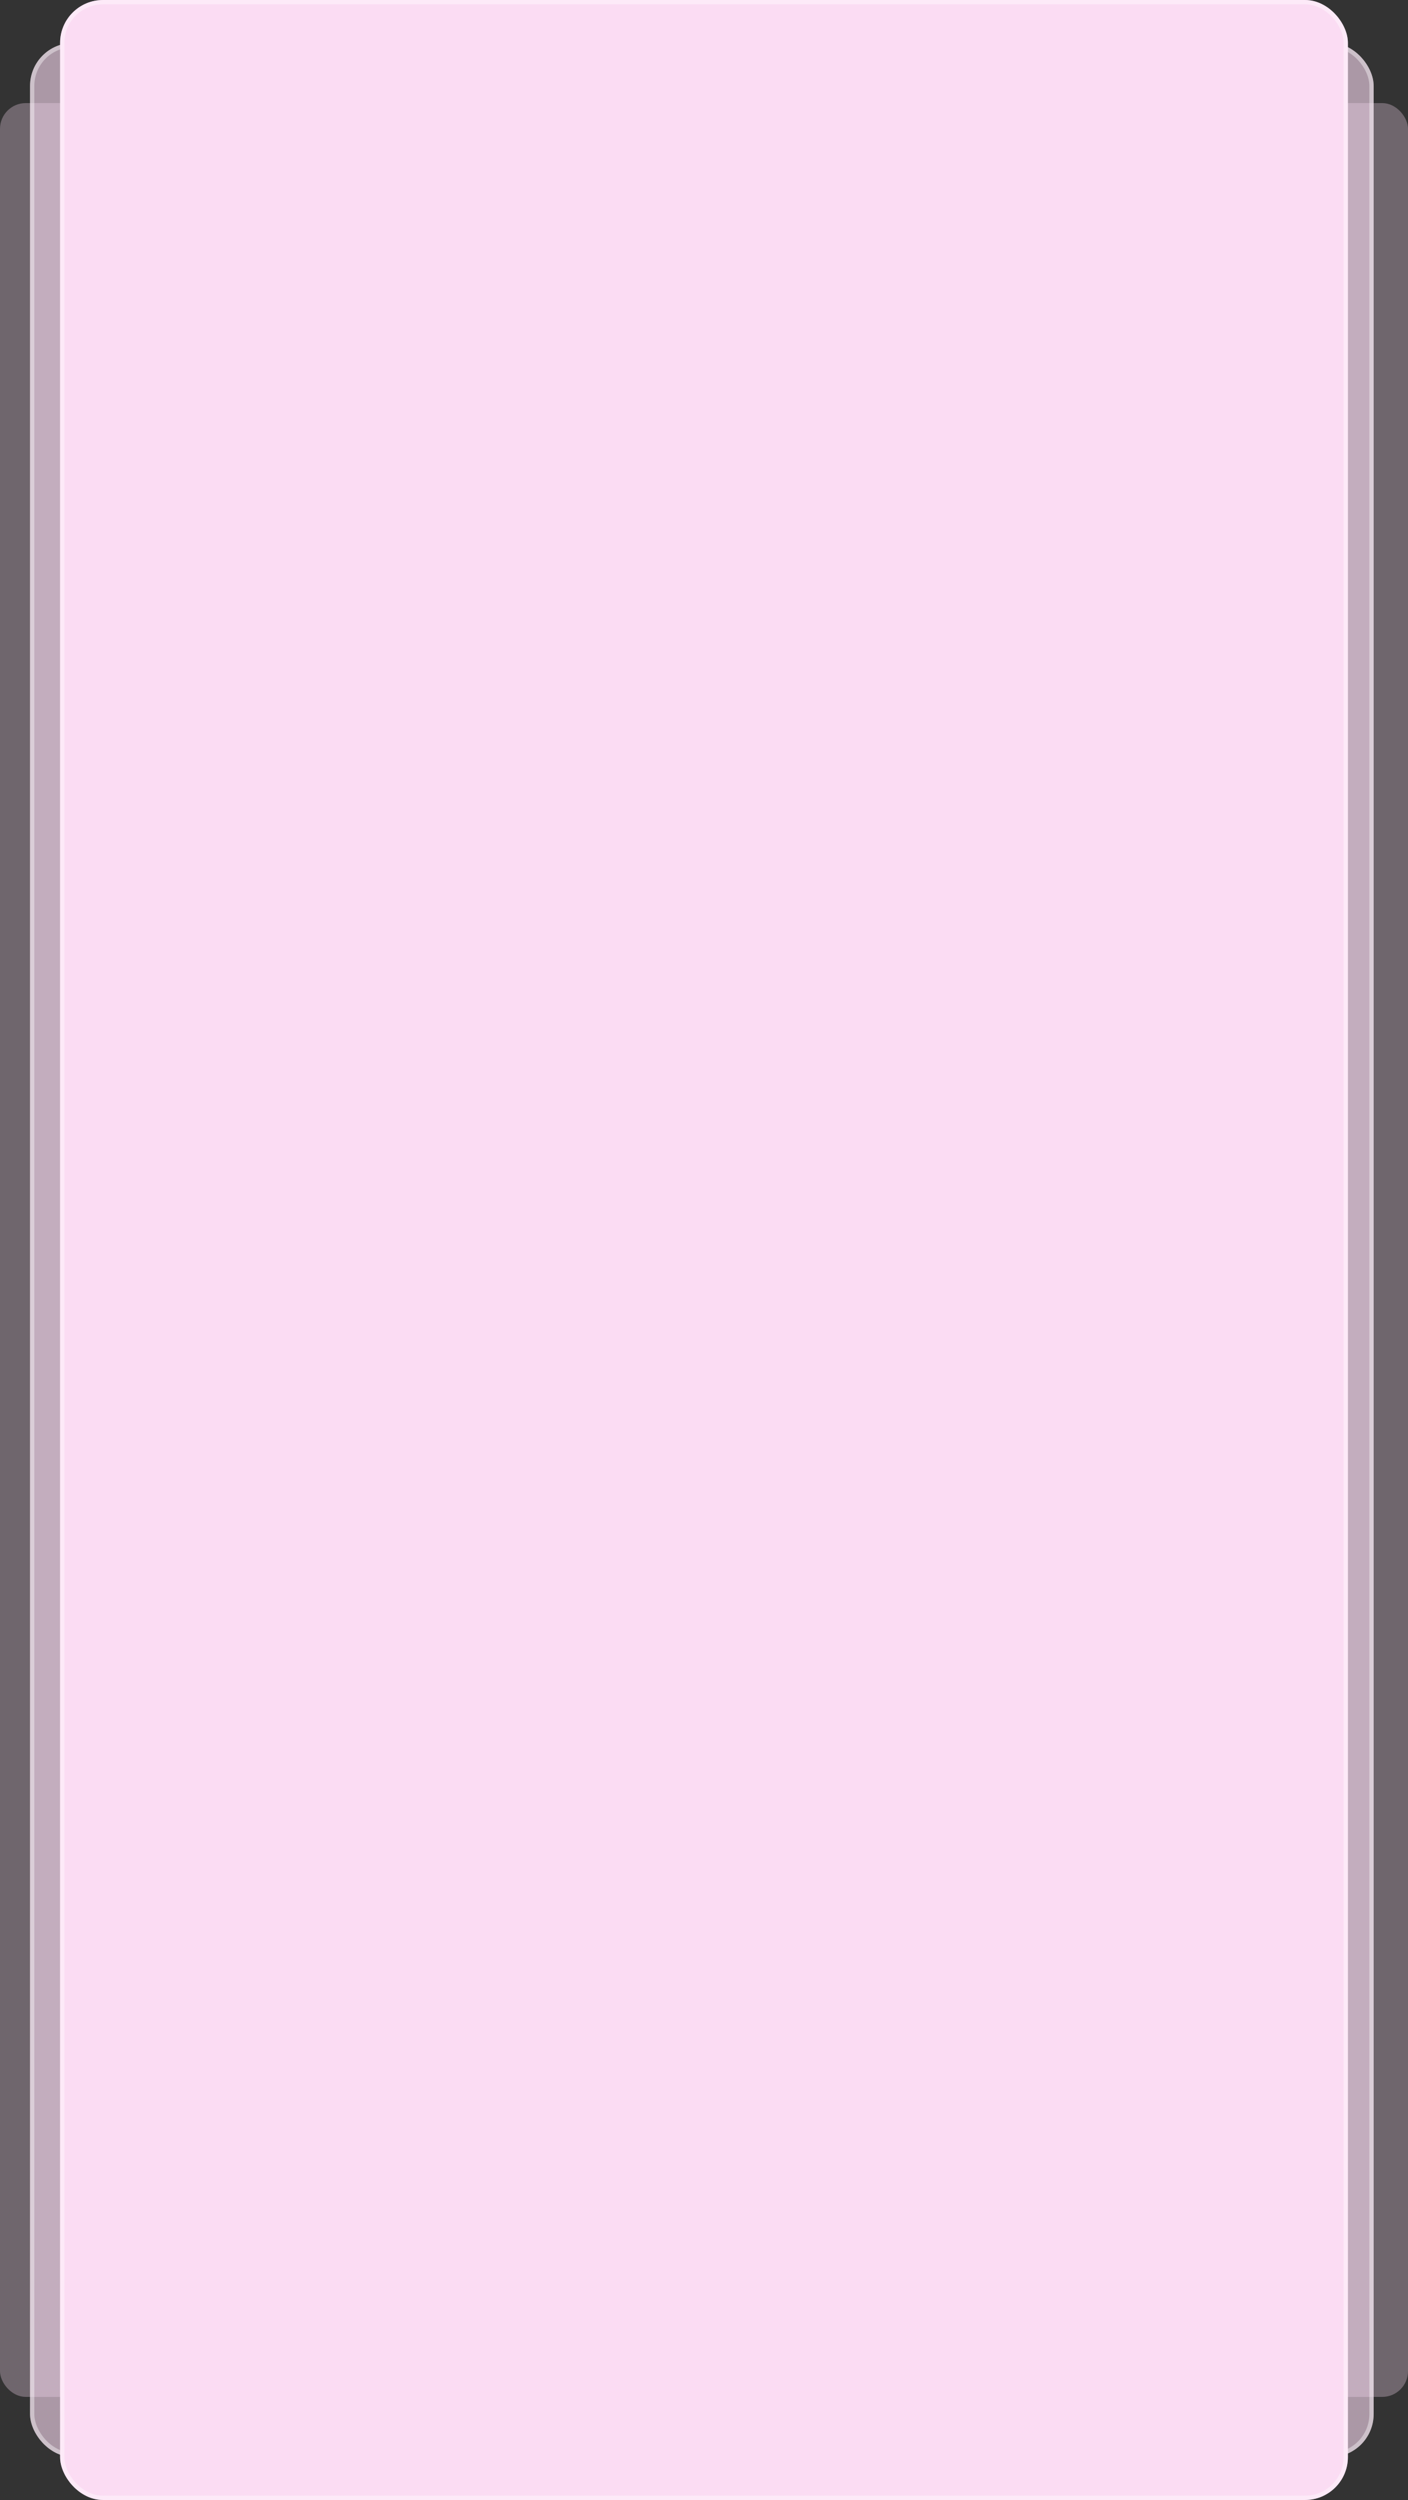
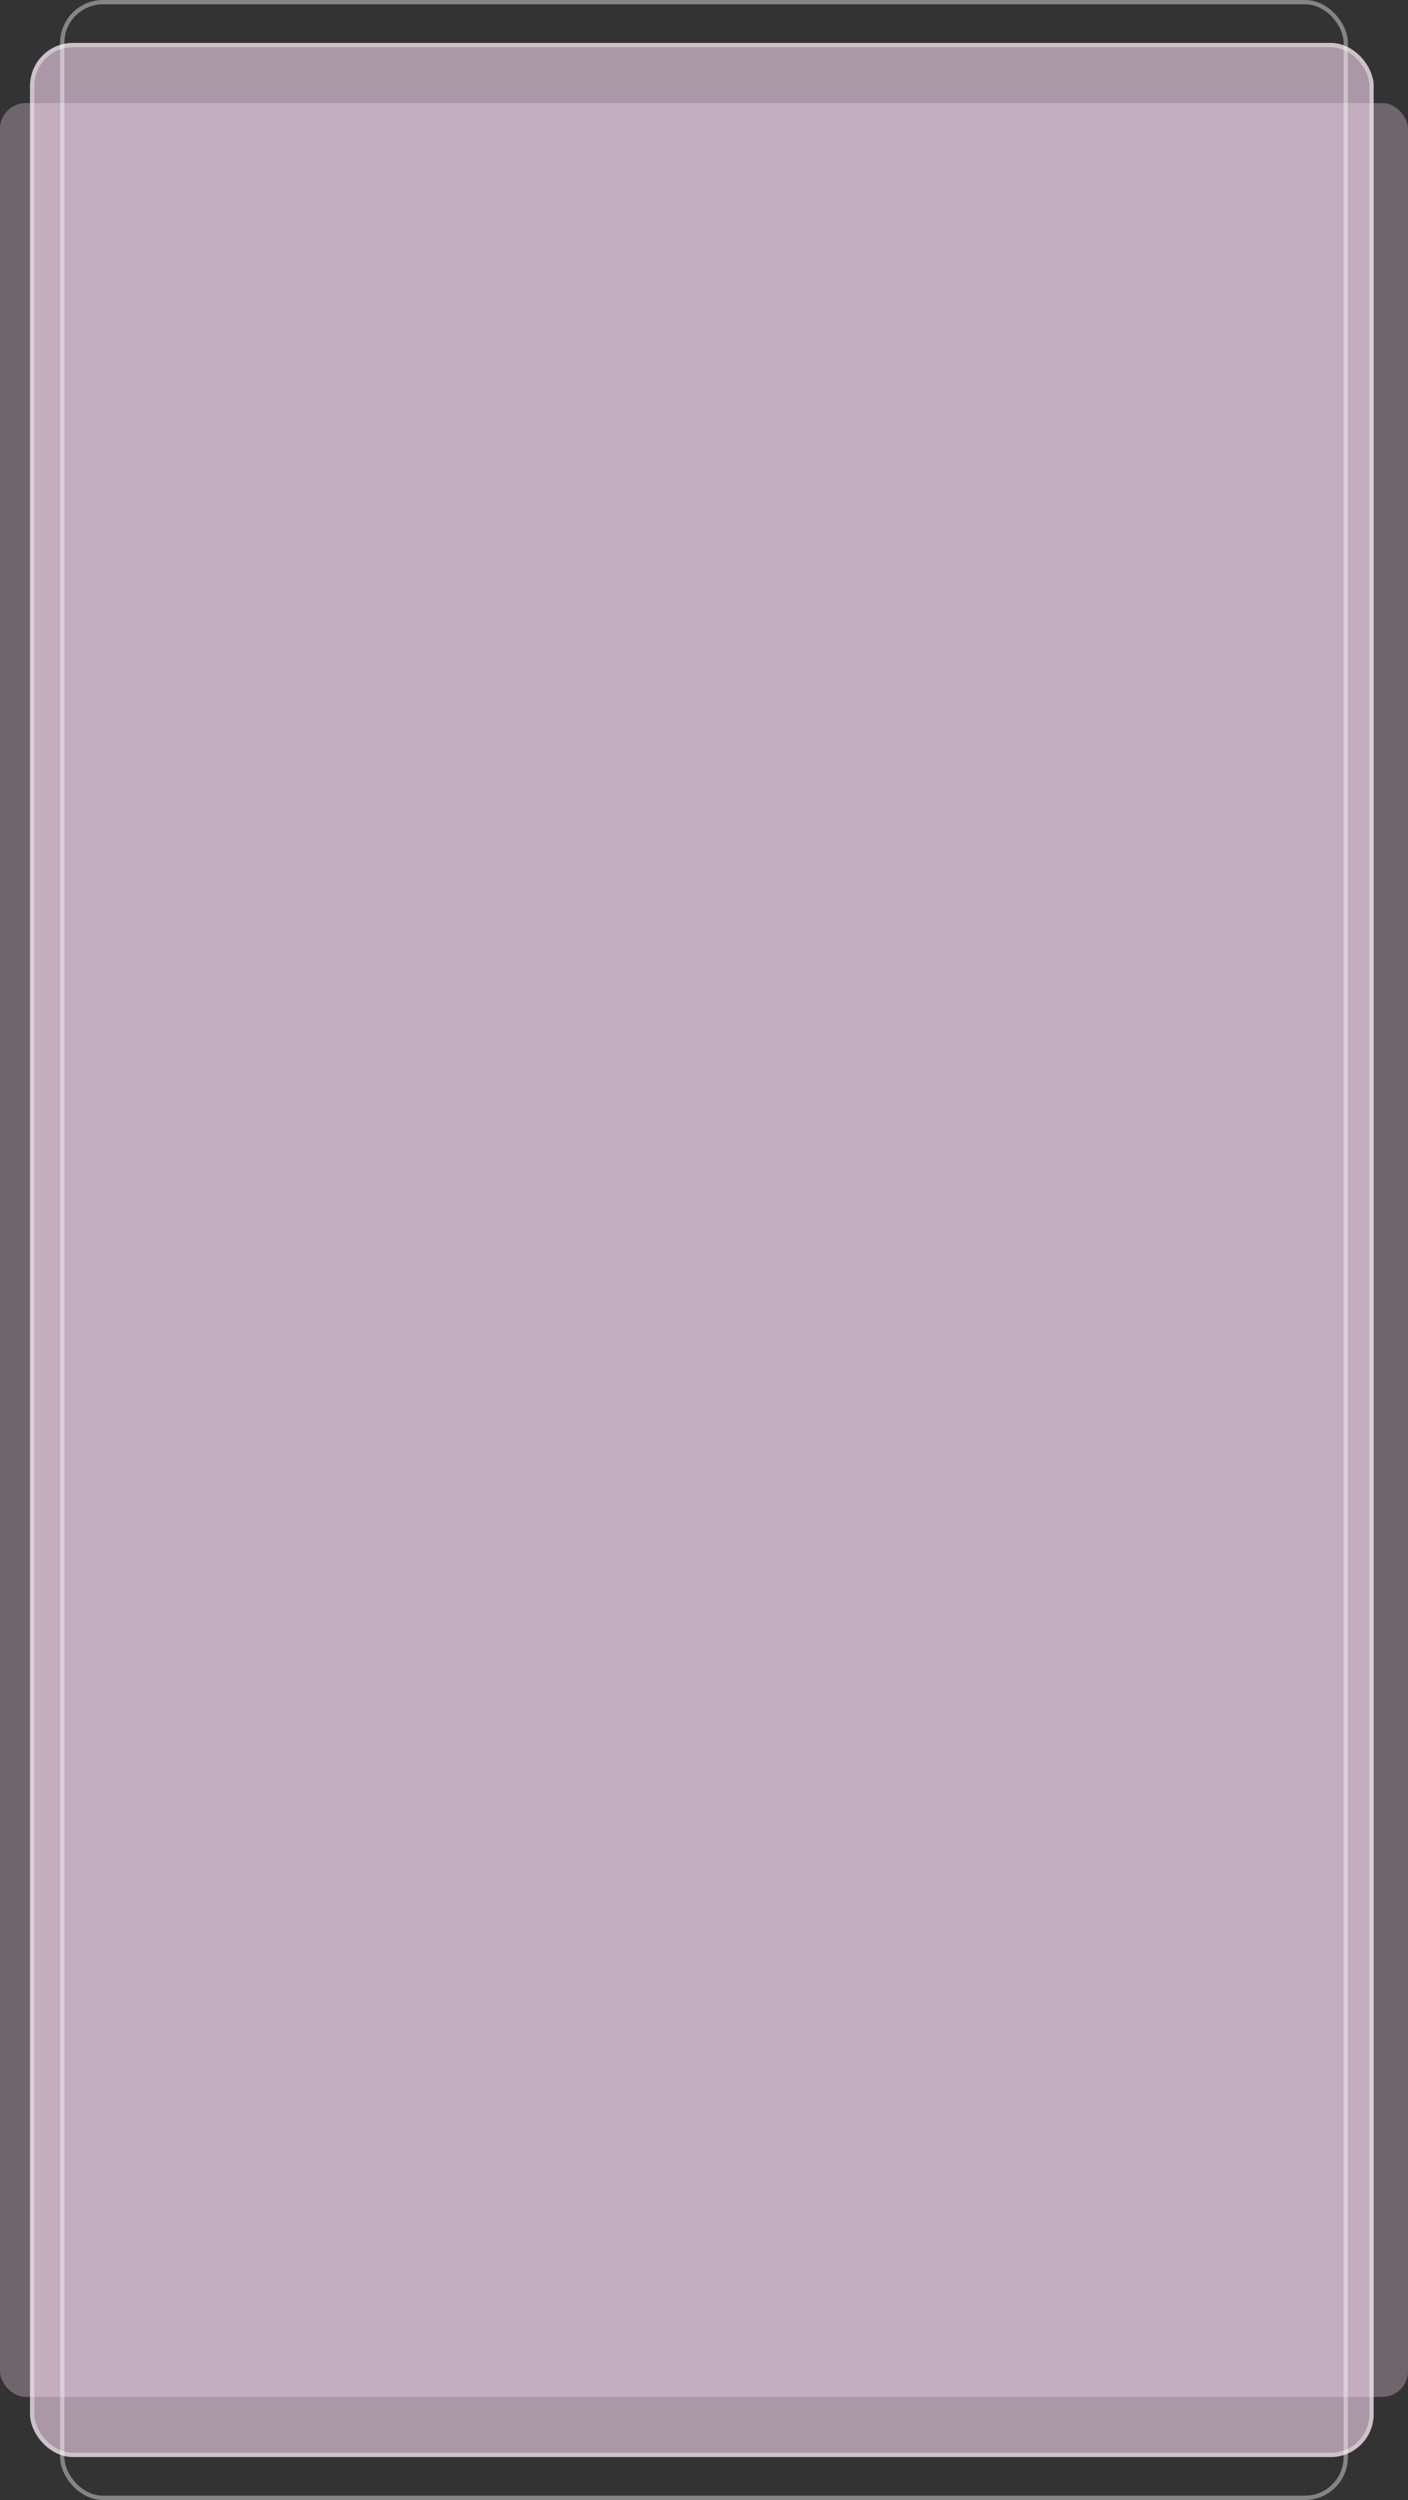
<svg xmlns="http://www.w3.org/2000/svg" width="328" height="582" viewBox="0 0 328 582" fill="none">
  <rect x="0" y="0" width="328" height="582" fill="#333333" stroke="none" />
  <rect y="24" width="328" height="534" rx="5.994" fill="#FBDCF3" fill-opacity="0.3" />
  <rect x="7" y="10" width="313" height="562" rx="9.991" fill="#FBDCF3" fill-opacity="0.6" />
  <rect x="7.5" y="10.5" width="312" height="561" rx="9.491" stroke="white" stroke-opacity="0.4" />
-   <rect x="14" width="300" height="582" rx="9.991" fill="#FBDCF3" />
  <rect x="14.5" y="0.5" width="299" height="581" rx="9.491" stroke="white" stroke-opacity="0.4" />
</svg>